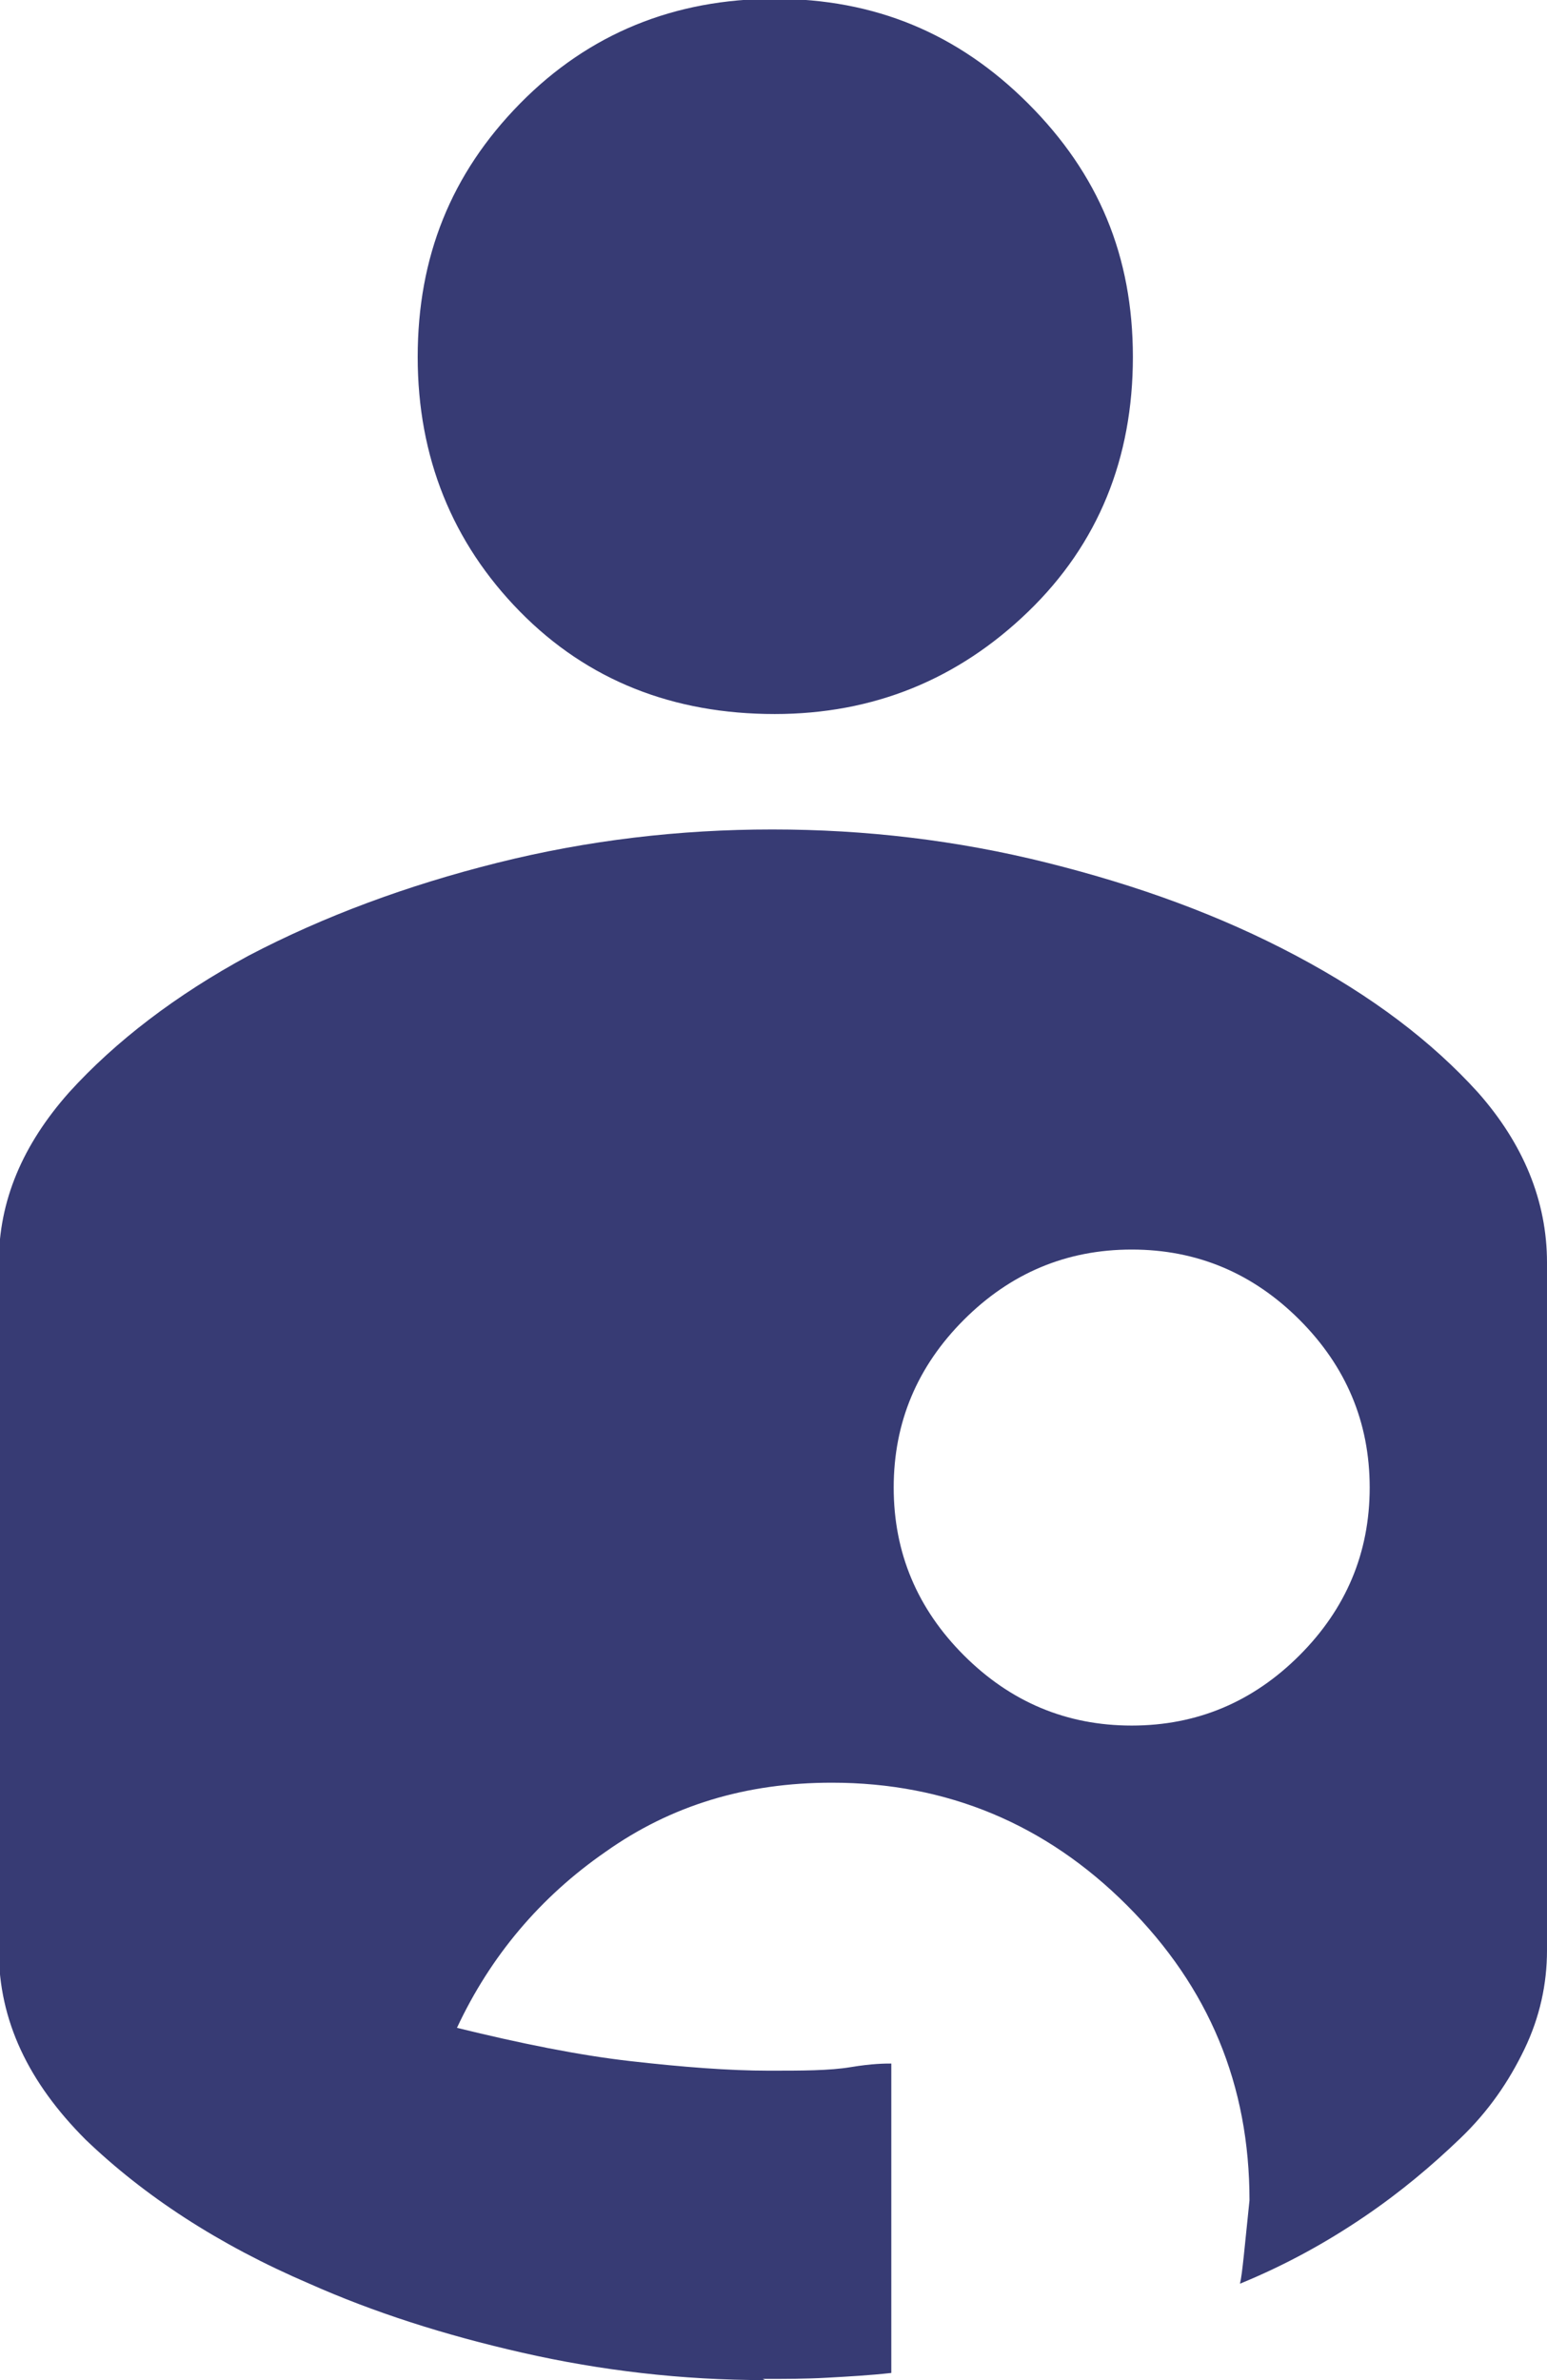
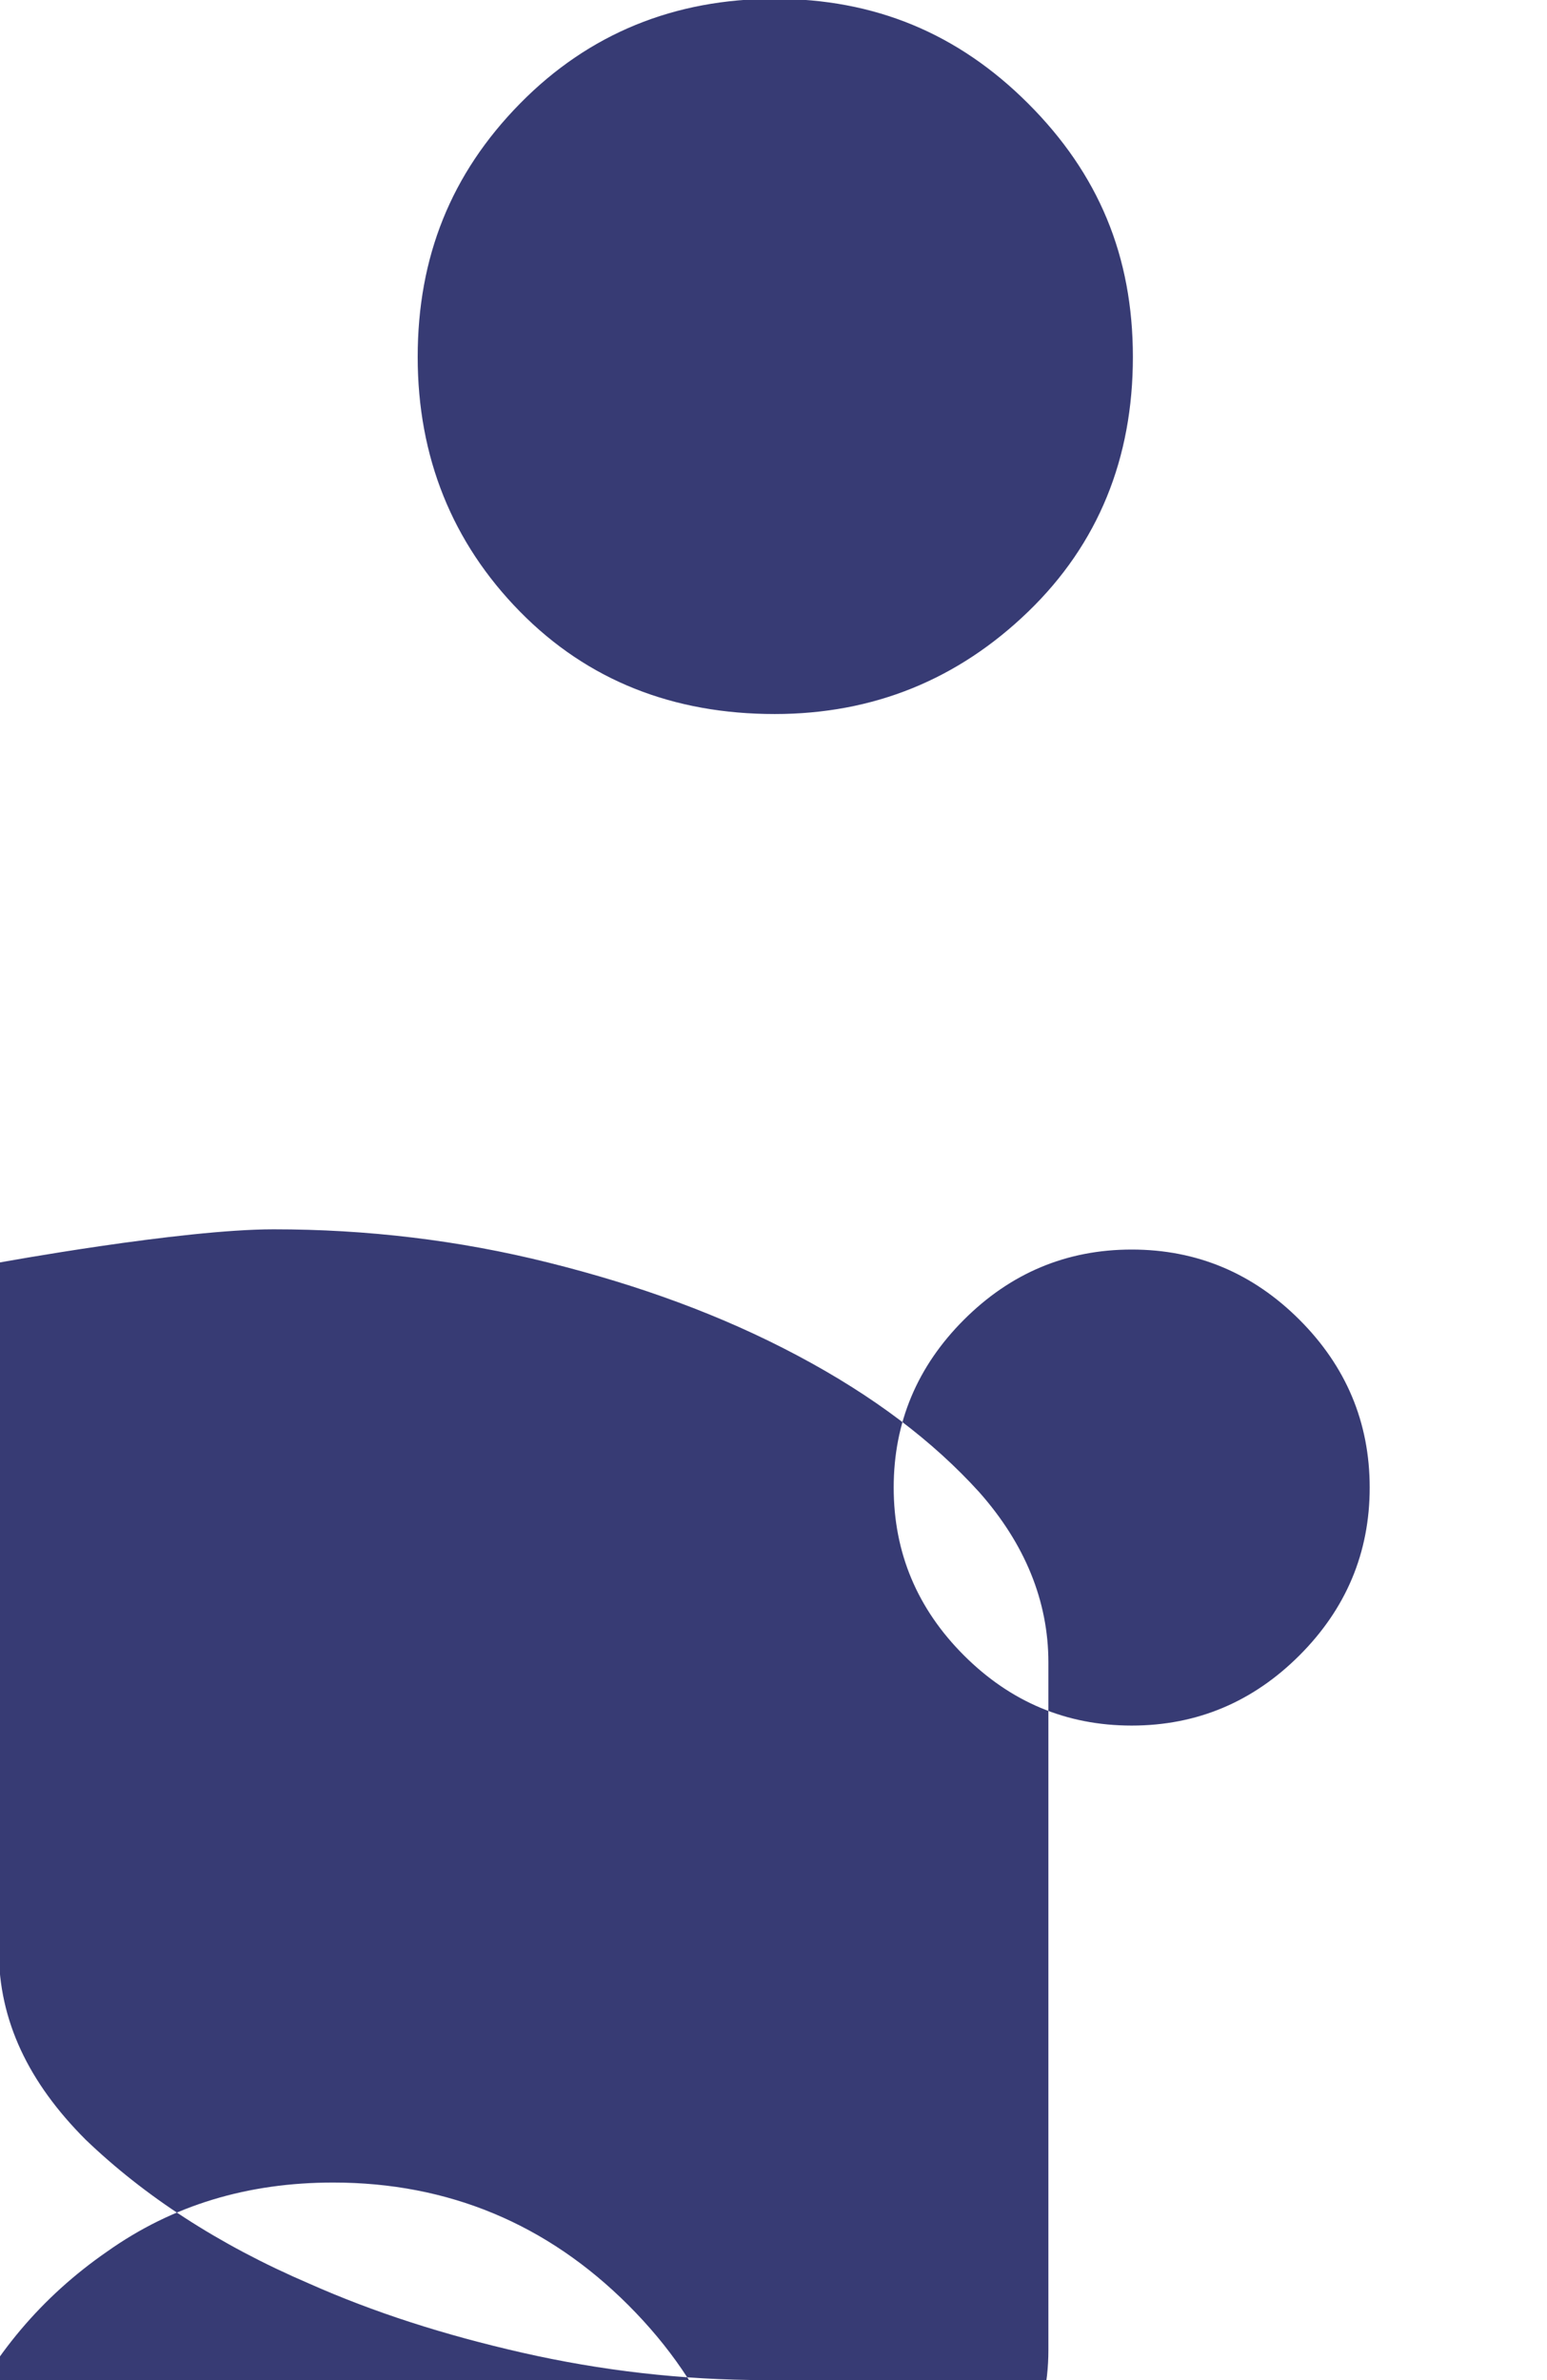
<svg xmlns="http://www.w3.org/2000/svg" id="Layer_2" data-name="Layer 2" viewBox="0 0 13 20">
  <defs>
    <style>
      .cls-1 {
        fill: #373b74;
        stroke-width: 0px;
      }
    </style>
  </defs>
  <g id="Layer_1-2" data-name="Layer 1">
-     <path class="cls-1" d="m6.43,20c-.7,0-1.38-.08-2.04-.23s-1.25-.34-1.79-.58c-.77-.33-1.39-.74-1.88-1.21-.48-.48-.73-1-.73-1.59v-5.78c0-.52.2-.99.59-1.43.39-.43.9-.82,1.51-1.15.63-.33,1.33-.59,2.09-.78s1.53-.28,2.31-.28,1.55.09,2.31.28,1.45.44,2.09.78,1.14.72,1.53,1.15c.38.43.58.91.58,1.43v5.78c0,.28-.06.56-.19.83s-.3.52-.54.75-.5.45-.81.66c-.31.21-.65.4-1.04.56.02-.08.04-.32.08-.7,0-.97-.34-1.79-1.03-2.48-.68-.68-1.51-1.03-2.48-1.03-.72,0-1.35.19-1.9.58-.55.38-.97.88-1.25,1.48.53.13,1.02.23,1.46.28s.83.08,1.16.08c.28,0,.51,0,.69-.03s.29-.03.34-.03v2.6c-.18.02-.36.03-.54.04s-.35.01-.54.01Zm3.08-5.5c.55,0,1.02-.2,1.41-.59s.59-.86.59-1.41-.2-1.02-.59-1.41-.86-.59-1.41-.59-1.02.2-1.41.59-.59.86-.59,1.41.2,1.02.59,1.41.86.59,1.41.59Zm-3-8.5c.83,0,1.54-.29,2.13-.86s.88-1.29.88-2.14-.29-1.54-.88-2.13-1.29-.88-2.13-.88-1.56.29-2.14.88-.86,1.29-.86,2.13.29,1.56.86,2.14,1.29.86,2.14.86Z" />
+     <path class="cls-1" d="m6.43,20c-.7,0-1.38-.08-2.04-.23s-1.25-.34-1.79-.58c-.77-.33-1.39-.74-1.88-1.21-.48-.48-.73-1-.73-1.59v-5.78s1.53-.28,2.31-.28,1.55.09,2.31.28,1.45.44,2.09.78,1.14.72,1.53,1.15c.38.43.58.91.58,1.43v5.78c0,.28-.06.56-.19.83s-.3.52-.54.75-.5.45-.81.66c-.31.21-.65.4-1.04.56.02-.08.04-.32.08-.7,0-.97-.34-1.79-1.03-2.48-.68-.68-1.51-1.03-2.48-1.03-.72,0-1.35.19-1.9.58-.55.38-.97.88-1.25,1.48.53.13,1.02.23,1.46.28s.83.08,1.16.08c.28,0,.51,0,.69-.03s.29-.03.34-.03v2.6c-.18.02-.36.03-.54.04s-.35.01-.54.01Zm3.08-5.5c.55,0,1.02-.2,1.41-.59s.59-.86.59-1.41-.2-1.02-.59-1.41-.86-.59-1.41-.59-1.02.2-1.41.59-.59.86-.59,1.41.2,1.02.59,1.41.86.59,1.41.59Zm-3-8.5c.83,0,1.54-.29,2.13-.86s.88-1.29.88-2.14-.29-1.54-.88-2.13-1.29-.88-2.13-.88-1.56.29-2.14.88-.86,1.29-.86,2.13.29,1.56.86,2.14,1.29.86,2.14.86Z" />
  </g>
</svg>